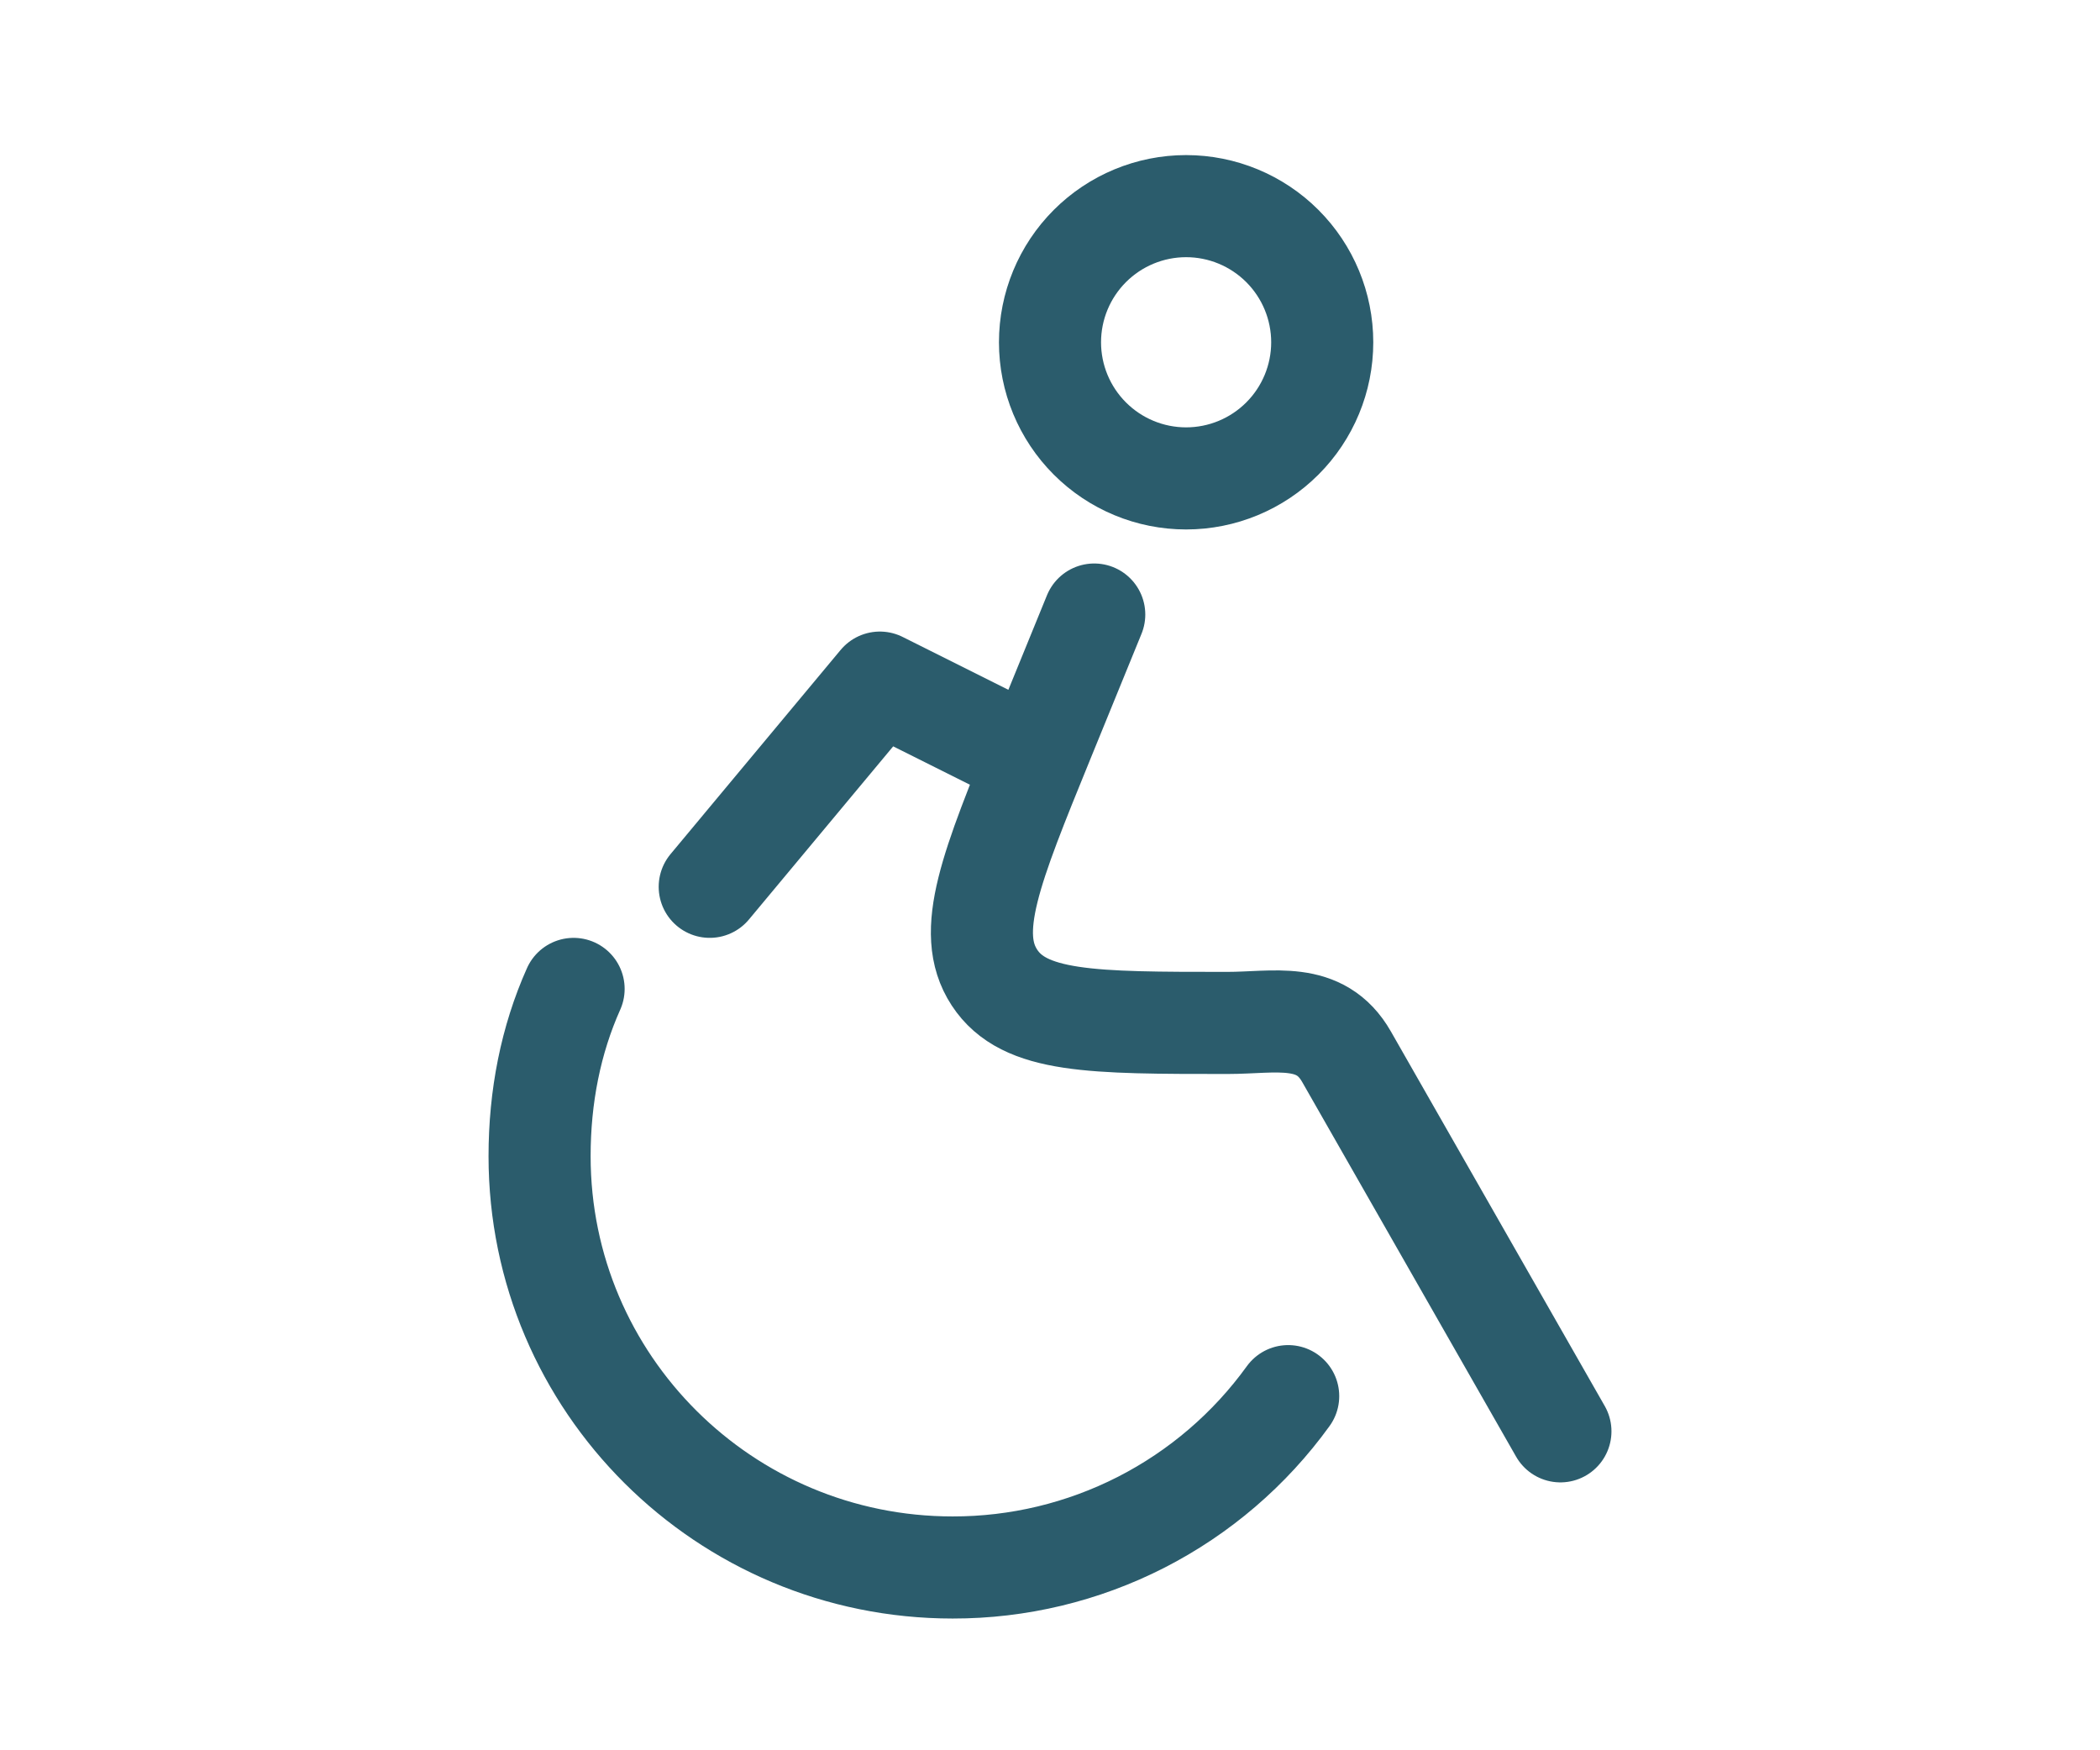
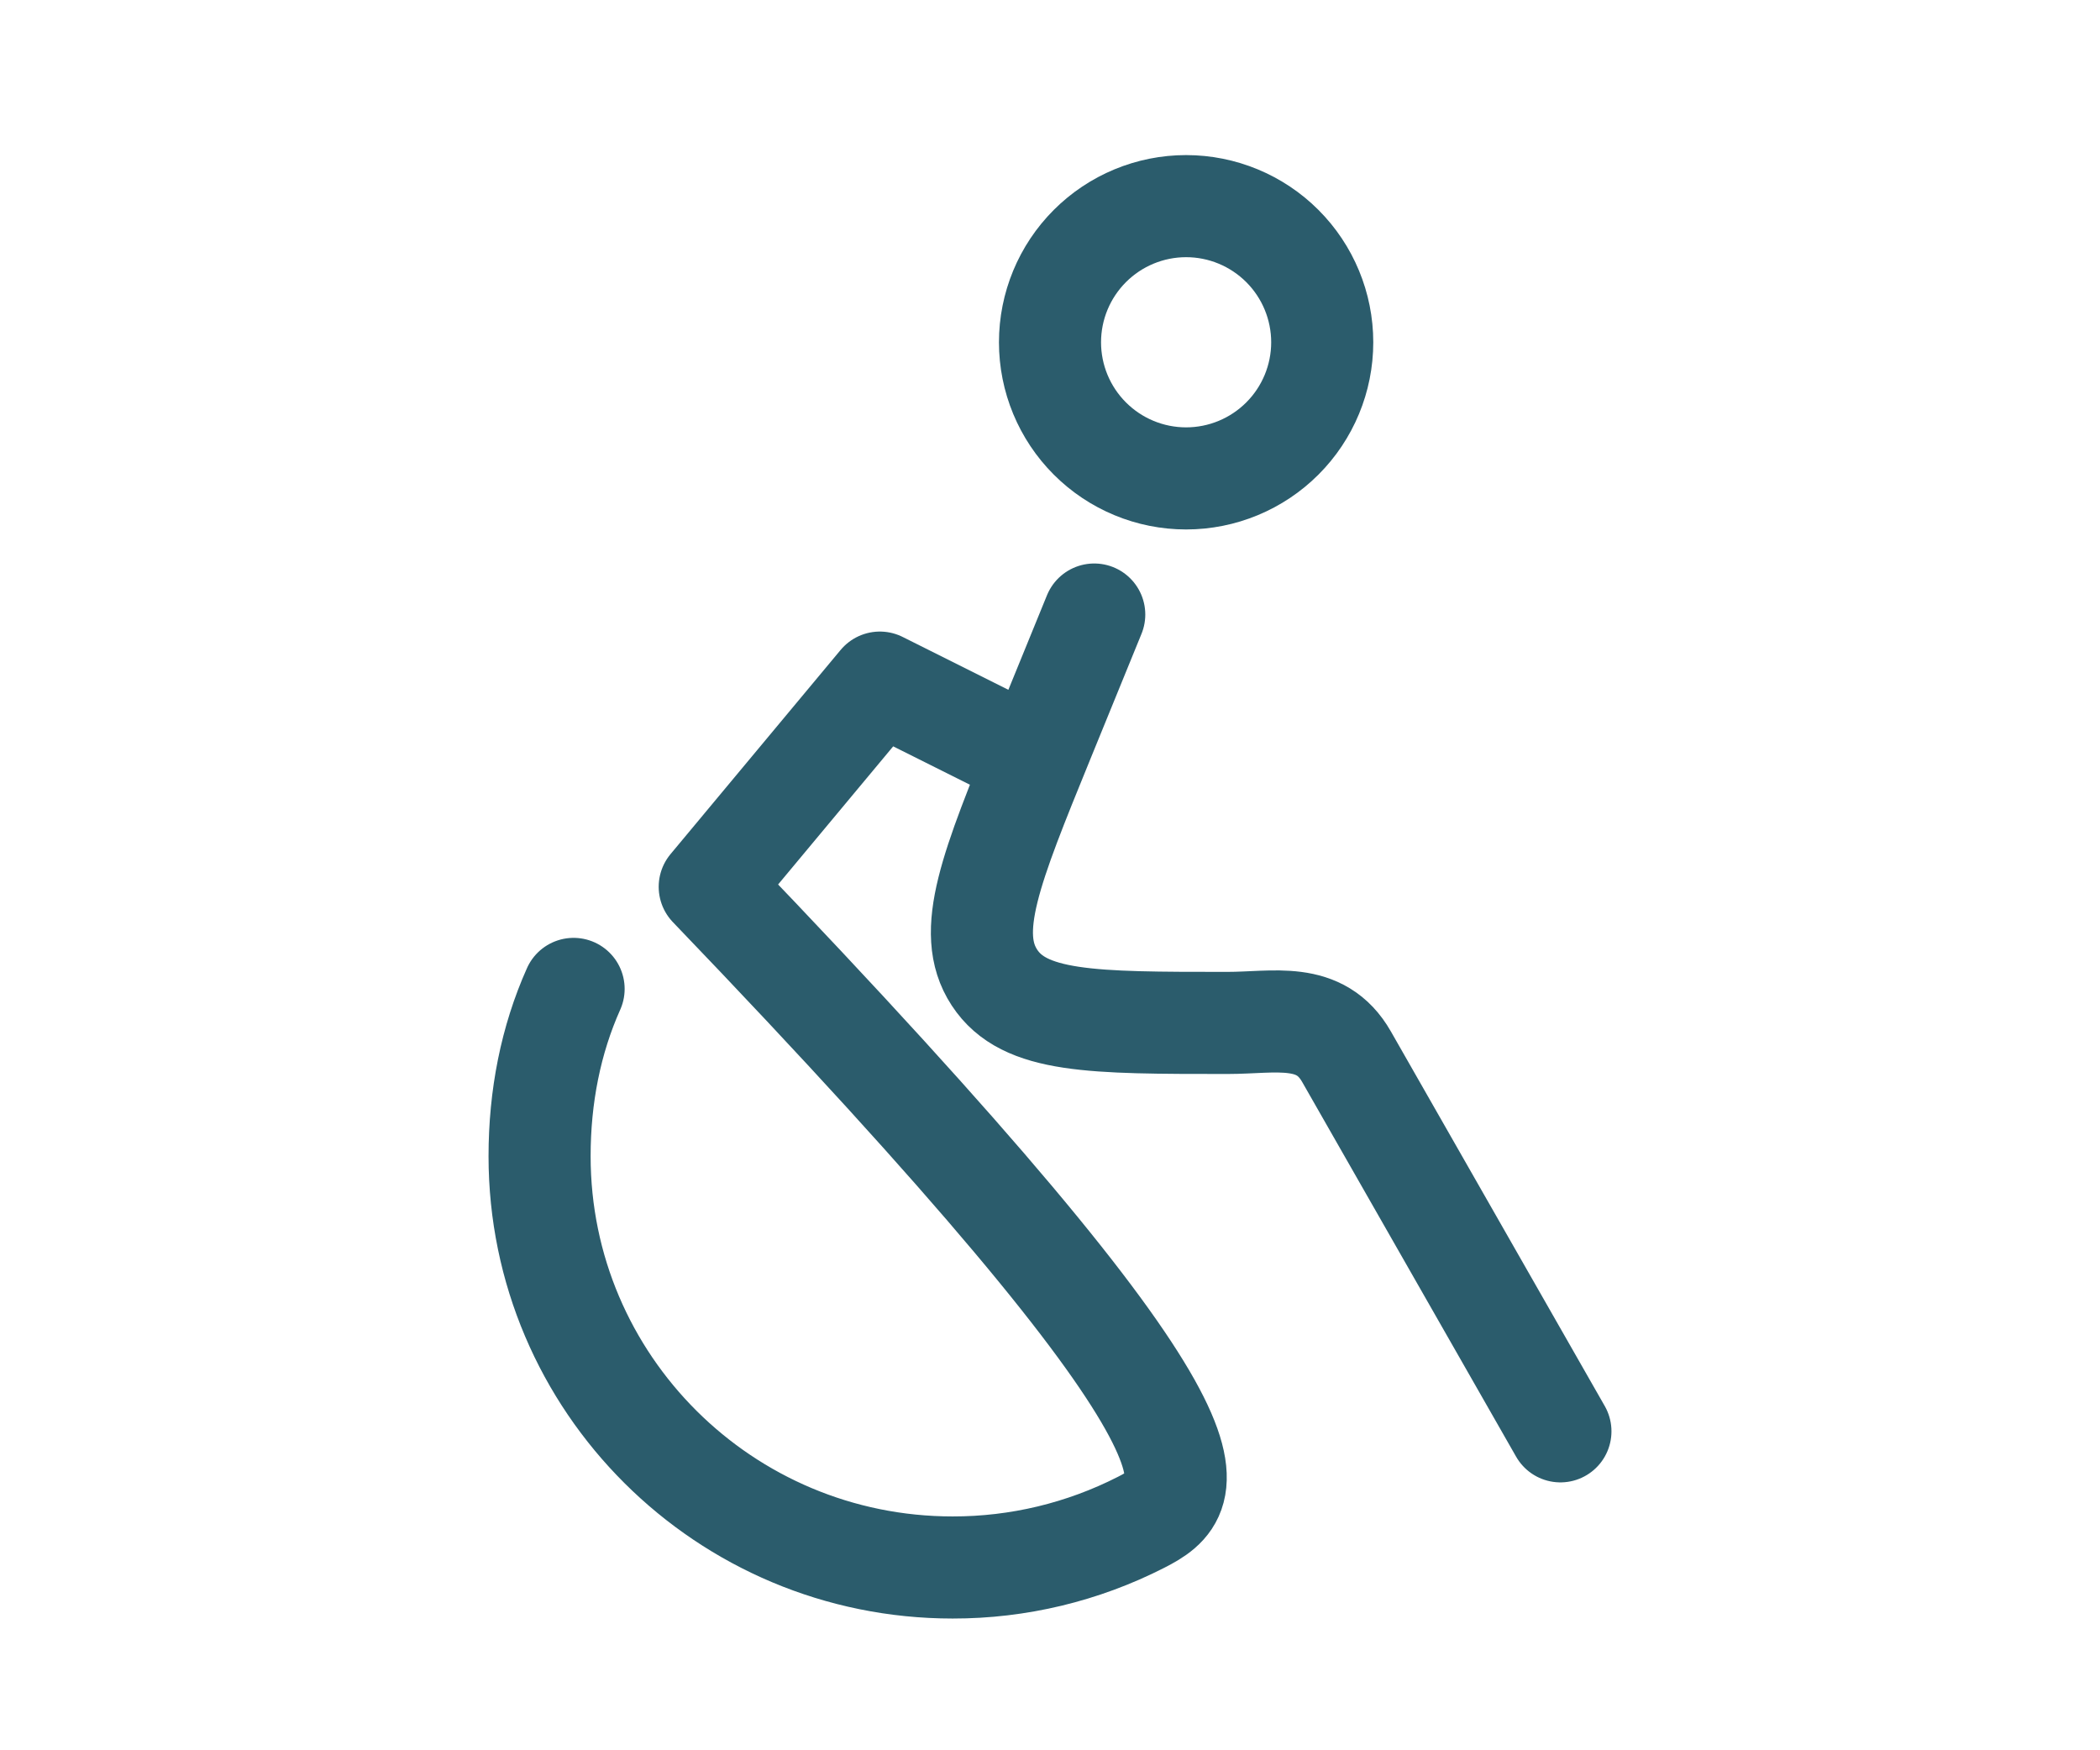
<svg xmlns="http://www.w3.org/2000/svg" width="90" height="75" viewBox="0 0 90 75" fill="none">
-   <path d="M43.542 32.167L37.708 29.25L30.417 38M55.208 59.825C53.565 62.101 51.404 63.954 48.904 65.231C46.404 66.507 43.636 67.171 40.829 67.167C31.05 67.167 23.125 59.277 23.125 49.544C23.125 46.992 23.603 44.565 24.583 42.375M46.896 26.333L44.697 31.718C42.462 37.198 41.345 39.937 42.617 41.885C43.889 43.833 46.794 43.833 52.604 43.833C54.628 43.833 56.582 43.308 57.708 45.28L66.875 61.333M50.833 20.5C49.286 20.5 47.803 19.885 46.709 18.791C45.615 17.698 45 16.214 45 14.667C45 13.12 45.615 11.636 46.709 10.542C47.803 9.448 49.286 8.833 50.833 8.833C52.38 8.833 53.864 9.448 54.958 10.542C56.052 11.636 56.667 13.12 56.667 14.667C56.667 16.214 56.052 17.698 54.958 18.791C53.864 19.885 52.38 20.5 50.833 20.5Z" stroke="#2B5C6C" stroke-width="4.375" stroke-linecap="round" stroke-linejoin="round" />
+   <path d="M43.542 32.167L37.708 29.25L30.417 38C53.565 62.101 51.404 63.954 48.904 65.231C46.404 66.507 43.636 67.171 40.829 67.167C31.05 67.167 23.125 59.277 23.125 49.544C23.125 46.992 23.603 44.565 24.583 42.375M46.896 26.333L44.697 31.718C42.462 37.198 41.345 39.937 42.617 41.885C43.889 43.833 46.794 43.833 52.604 43.833C54.628 43.833 56.582 43.308 57.708 45.28L66.875 61.333M50.833 20.5C49.286 20.5 47.803 19.885 46.709 18.791C45.615 17.698 45 16.214 45 14.667C45 13.12 45.615 11.636 46.709 10.542C47.803 9.448 49.286 8.833 50.833 8.833C52.38 8.833 53.864 9.448 54.958 10.542C56.052 11.636 56.667 13.12 56.667 14.667C56.667 16.214 56.052 17.698 54.958 18.791C53.864 19.885 52.38 20.5 50.833 20.5Z" stroke="#2B5C6C" stroke-width="4.375" stroke-linecap="round" stroke-linejoin="round" />
</svg>